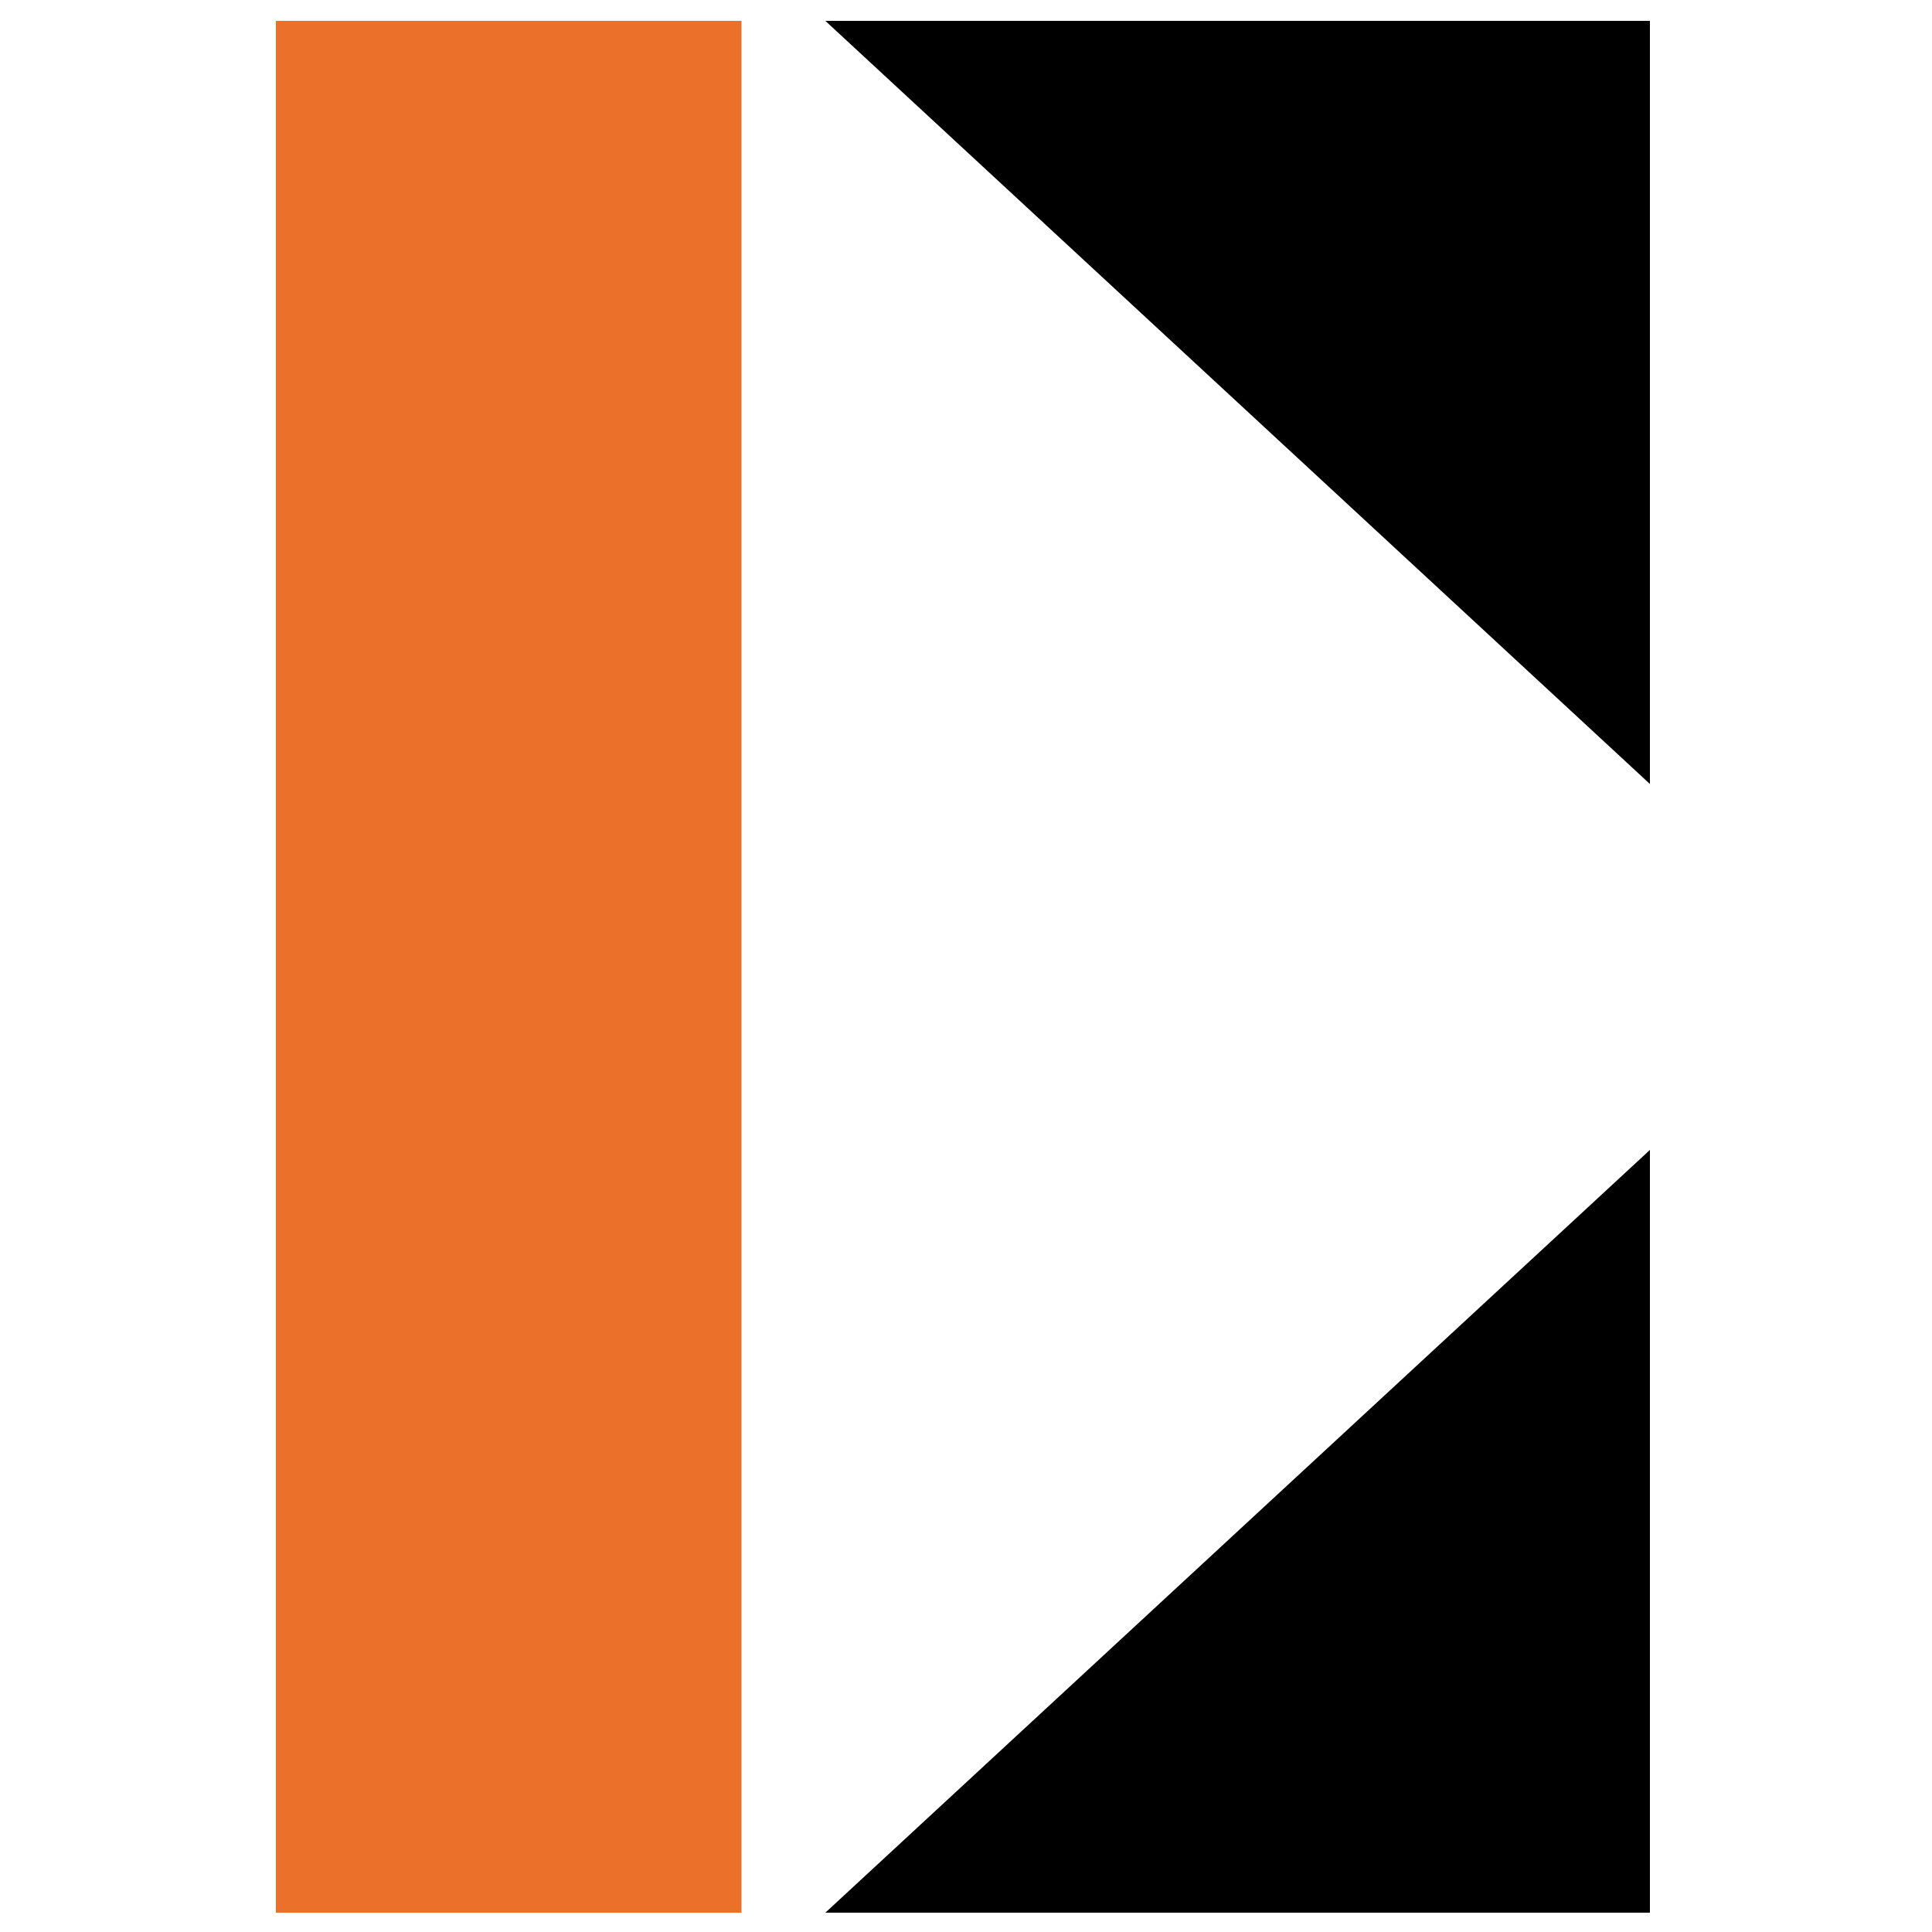
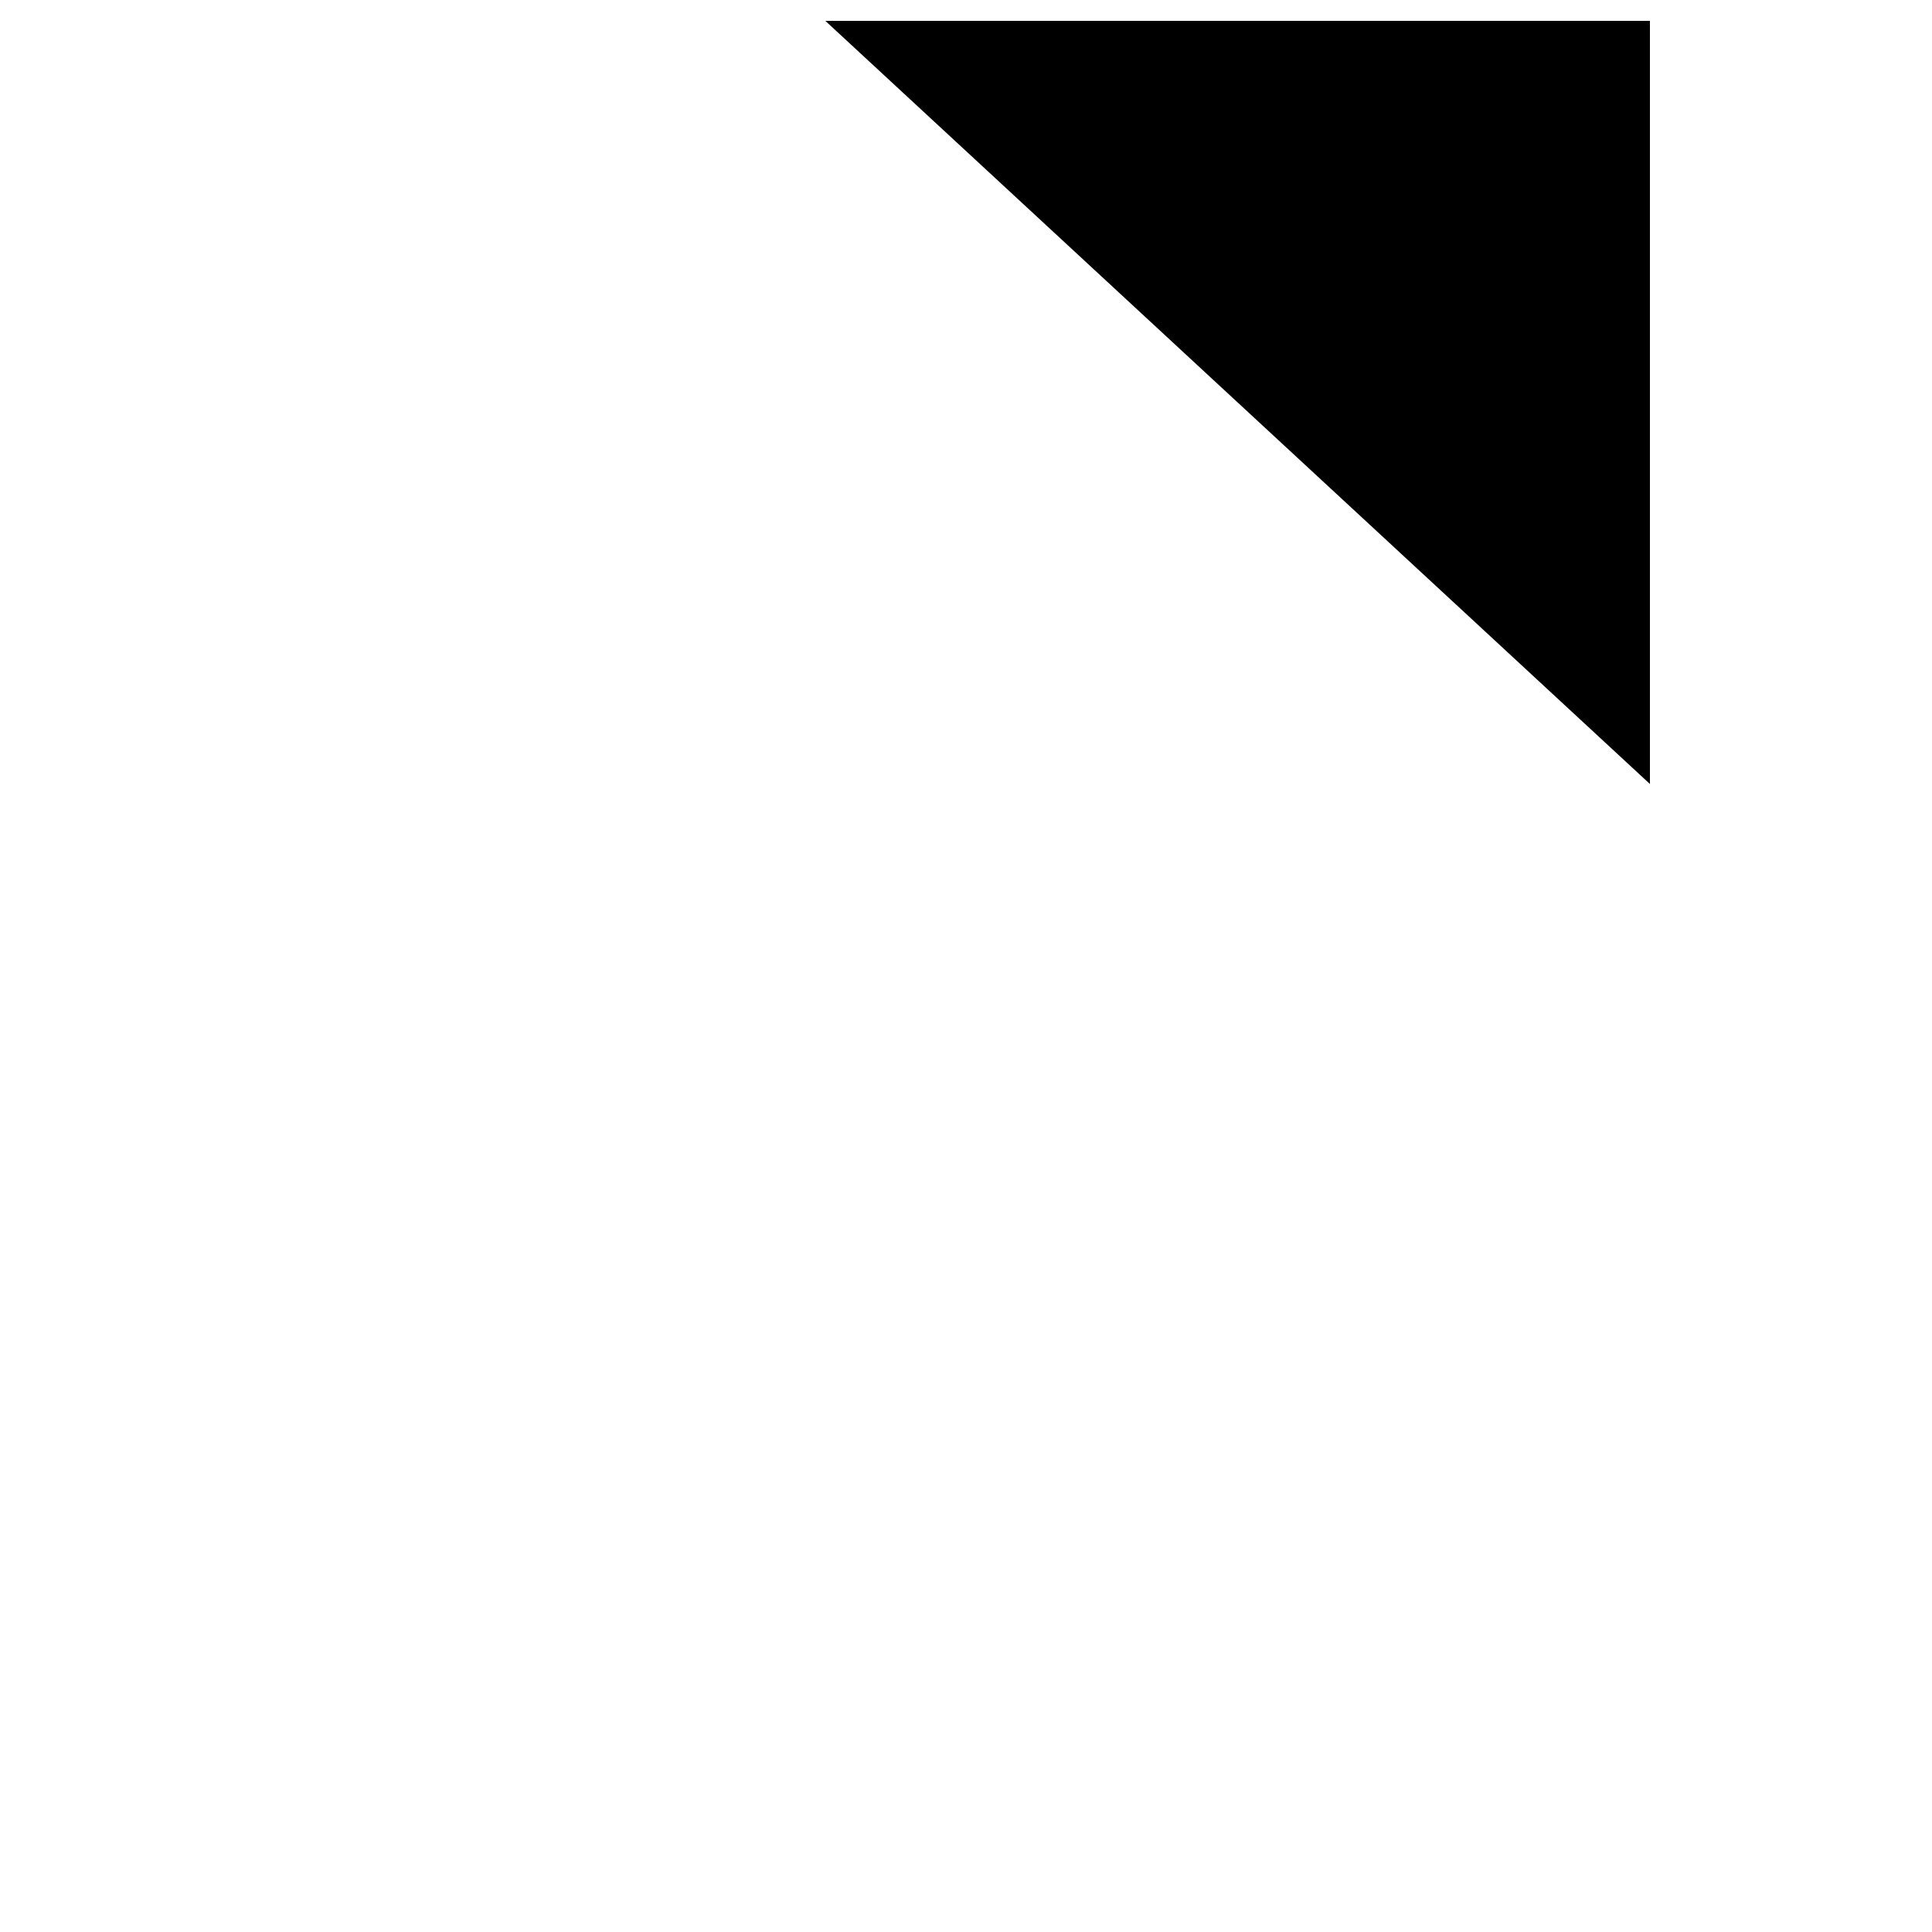
<svg xmlns="http://www.w3.org/2000/svg" version="1.1" id="Calque_1" x="0px" y="0px" viewBox="0 0 500 500" style="enable-background:new 0 0 500 500;" xml:space="preserve">
  <style type="text/css"> .st0{fill:#EB712A;} </style>
-   <polygon class="st0" points="191.9,495 71.4,495 71.4,5.4 191.9,5.4 191.9,250.2 " />
-   <polygon points="427,297.6 427,495 213.6,495 " />
  <polygon points="427,202.9 427,5.4 213.6,5.4 " />
</svg>